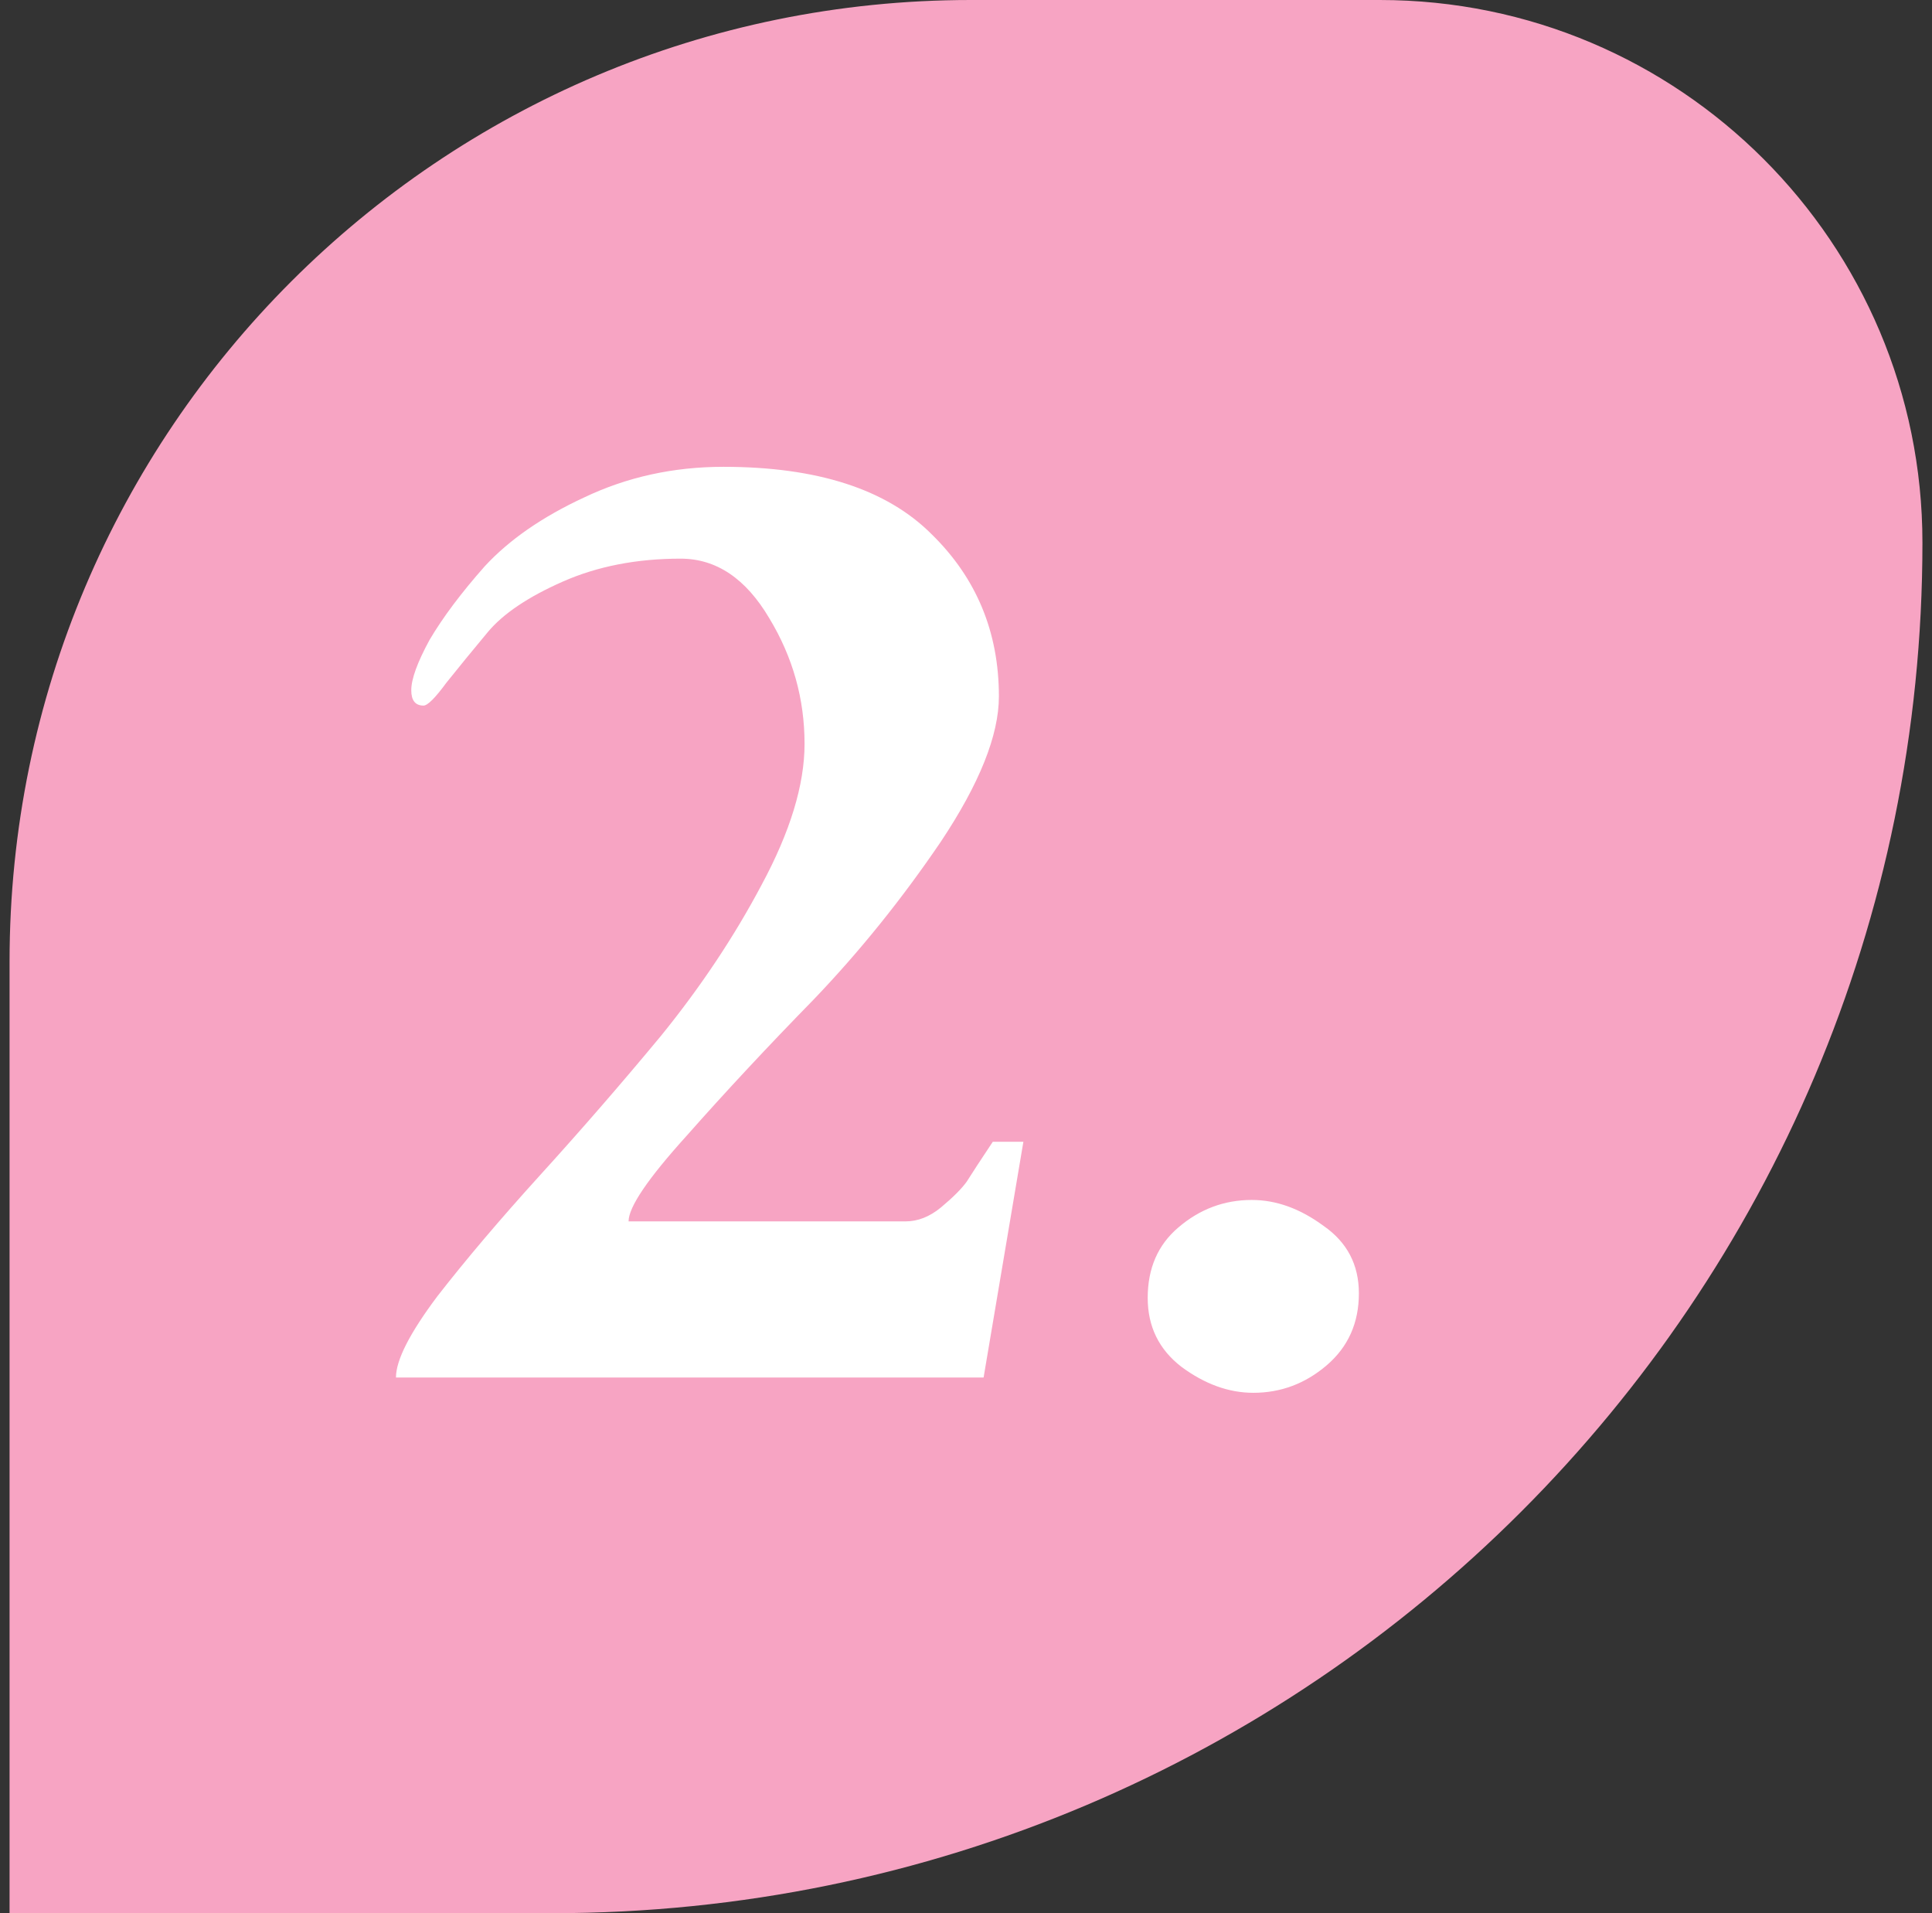
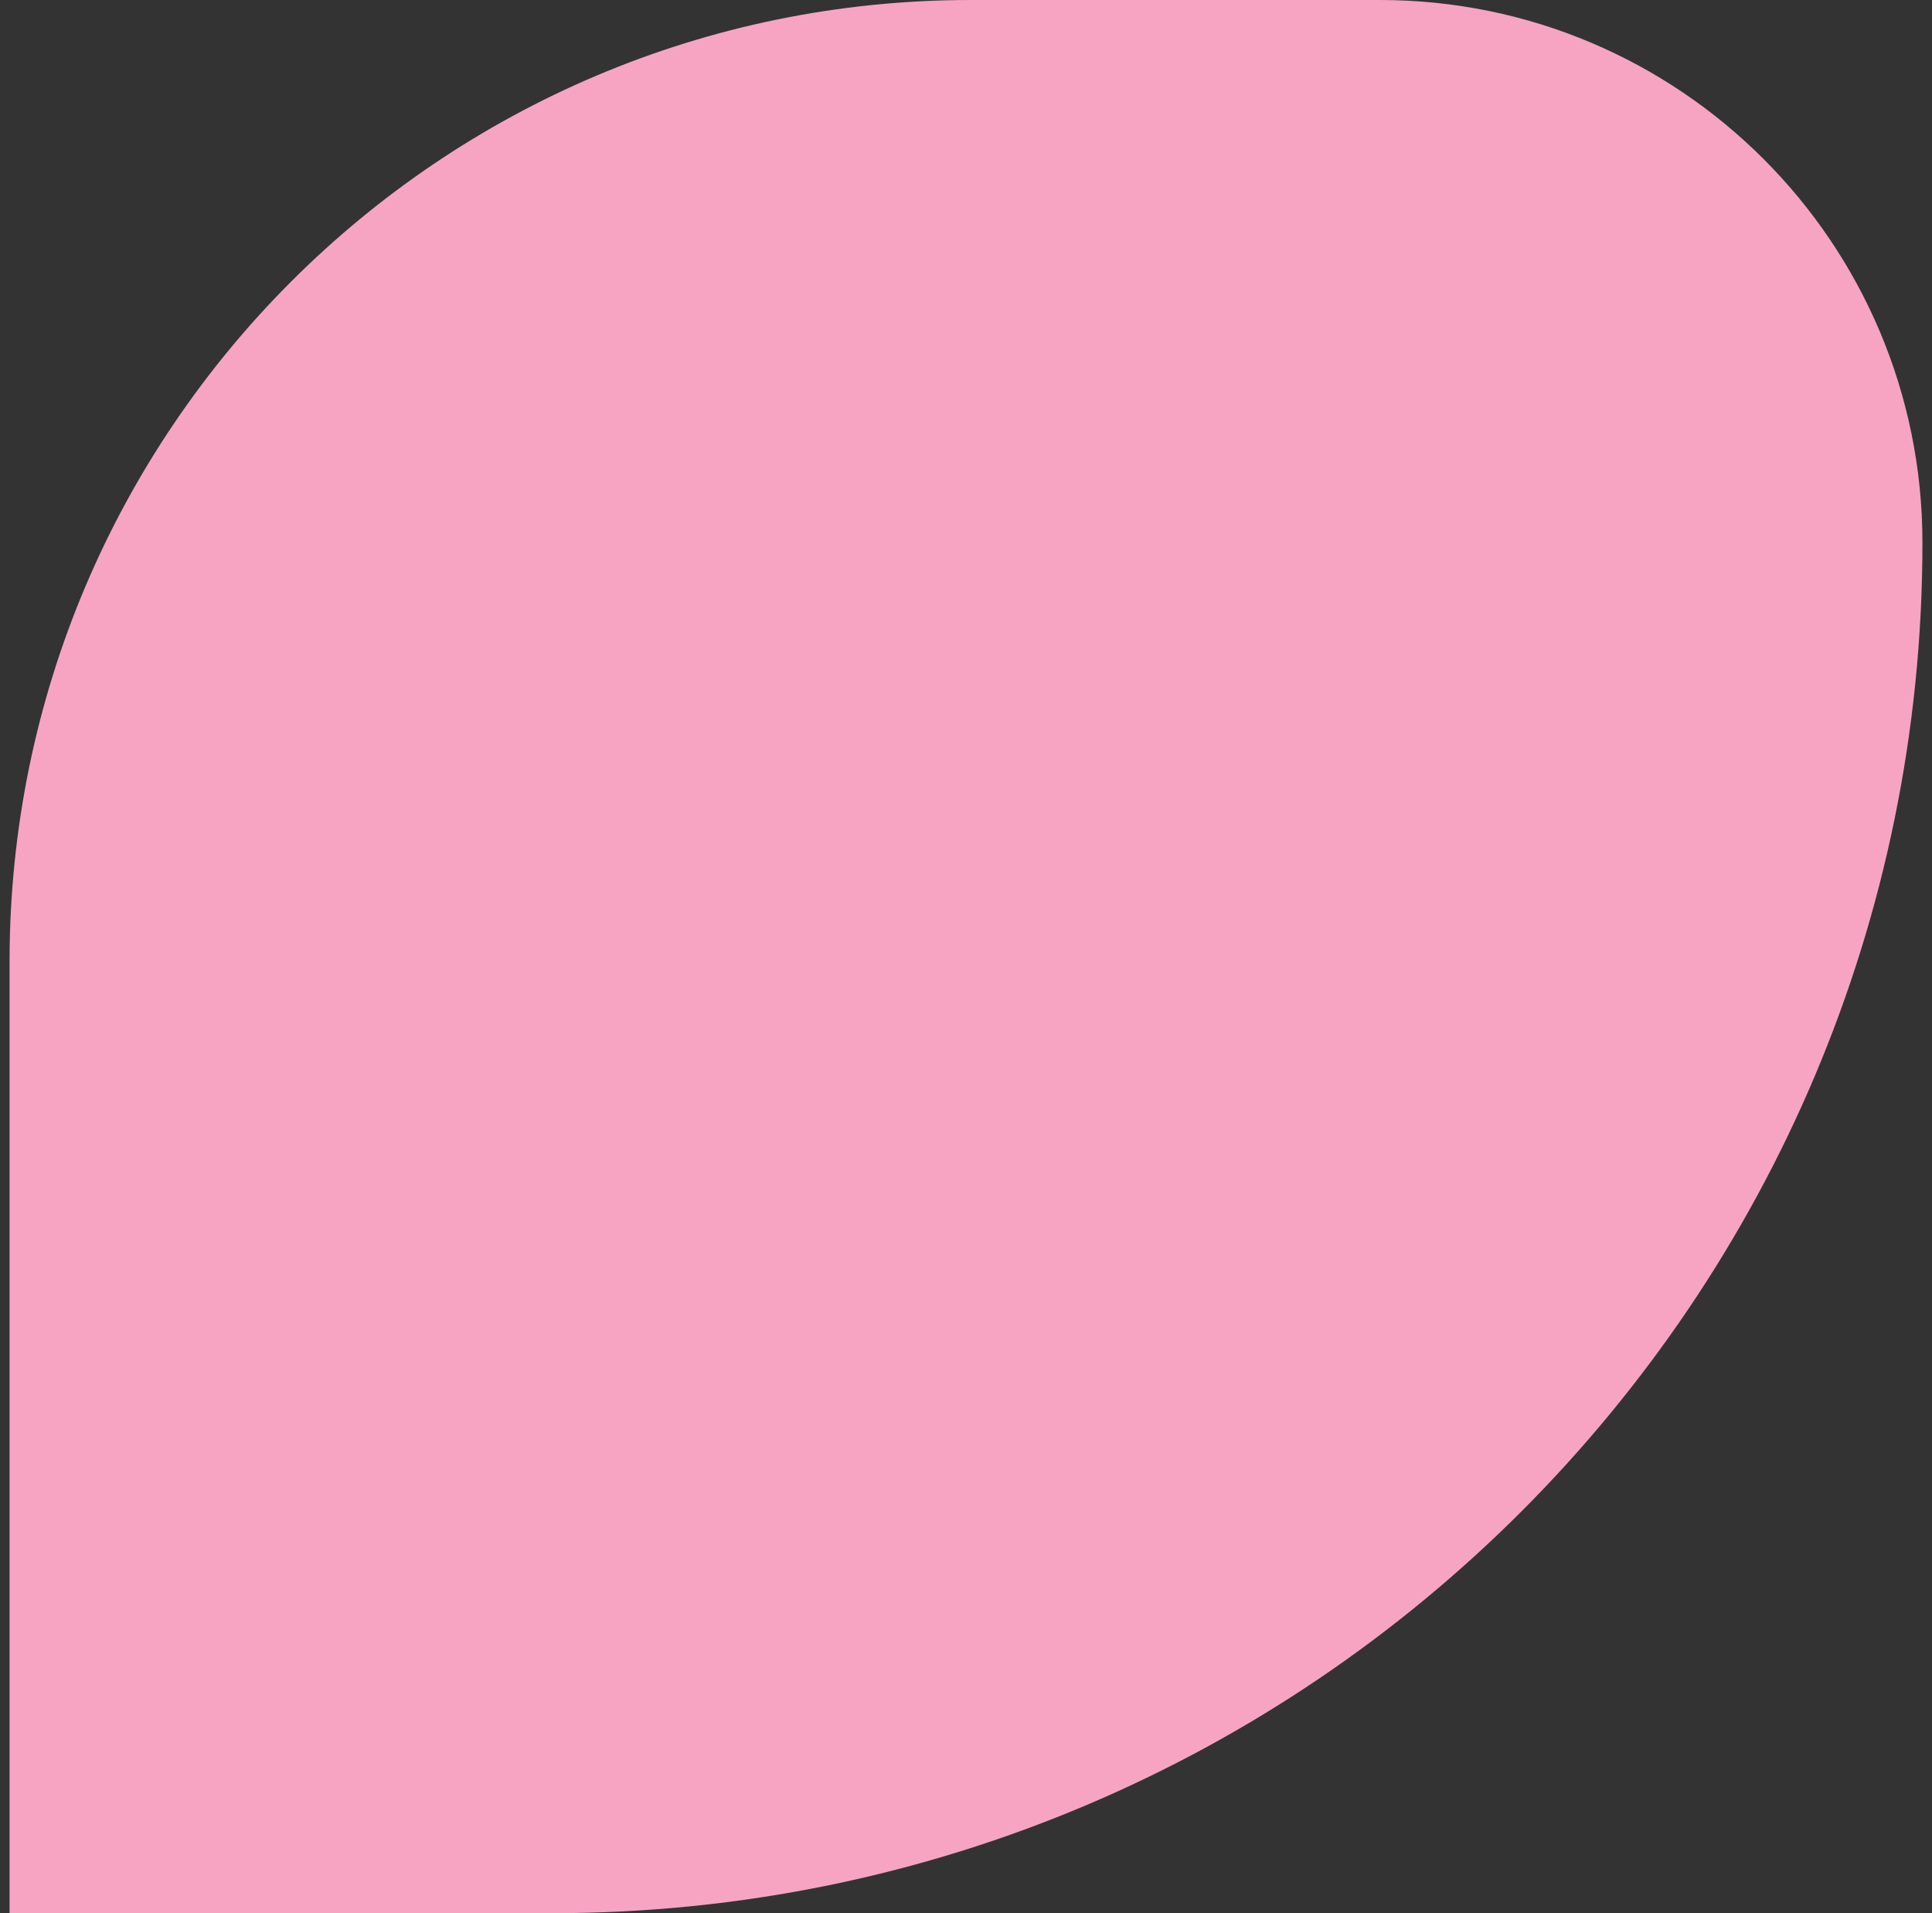
<svg xmlns="http://www.w3.org/2000/svg" width="101" height="100" viewBox="0 0 101 100" fill="none">
  <rect x="0" y="0" width="101" height="100" fill="#333333" stroke="none" />
  <path d="M0.5 100L0.5 50.253C0.5 22.499 22.999 4.20213e-06 50.753 9.38573e-06L72.135 1.33792e-05C87.8 1.63051e-05 100.5 12.7 100.5 28.366C100.5 67.928 68.428 100 28.866 100L0.5 100Z" fill="#F7A4C3" />
-   <path d="M20.7 72C20.7 71.093 21.42 69.68 22.86 67.76C24.353 65.84 26.14 63.733 28.22 61.44C30.353 59.093 32.46 56.667 34.54 54.16C36.62 51.6 38.38 48.96 39.82 46.24C41.313 43.467 42.06 41.013 42.06 38.88C42.06 36.533 41.447 34.347 40.22 32.32C38.993 30.24 37.447 29.2 35.58 29.2C33.287 29.2 31.233 29.6 29.42 30.4C27.607 31.2 26.3 32.08 25.5 33.04C24.7 34 23.98 34.88 23.34 35.68C22.753 36.48 22.353 36.88 22.14 36.88C21.713 36.88 21.5 36.613 21.5 36.08C21.5 35.493 21.82 34.613 22.46 33.44C23.153 32.267 24.113 30.987 25.34 29.6C26.62 28.213 28.353 27.013 30.54 26C32.78 24.933 35.207 24.4 37.82 24.4C42.727 24.4 46.353 25.573 48.7 27.92C51.047 30.213 52.22 33.04 52.22 36.4C52.22 38.427 51.207 40.96 49.18 44C47.153 46.987 44.94 49.733 42.54 52.24C40.14 54.693 37.927 57.067 35.9 59.36C33.873 61.6 32.86 63.093 32.86 63.84H47.34C47.98 63.84 48.593 63.6 49.18 63.12C49.82 62.587 50.273 62.133 50.54 61.76C50.807 61.333 51.26 60.64 51.9 59.68H53.5L51.42 72H20.7ZM59.999 67.84C59.999 66.293 60.532 65.067 61.599 64.16C62.719 63.2 63.999 62.72 65.439 62.72C66.719 62.72 67.972 63.173 69.199 64.08C70.425 64.933 71.039 66.107 71.039 67.6C71.039 69.147 70.479 70.4 69.359 71.36C68.239 72.32 66.959 72.8 65.519 72.8C64.239 72.8 62.985 72.347 61.759 71.44C60.585 70.533 59.999 69.333 59.999 67.84Z" fill="white" />
</svg>